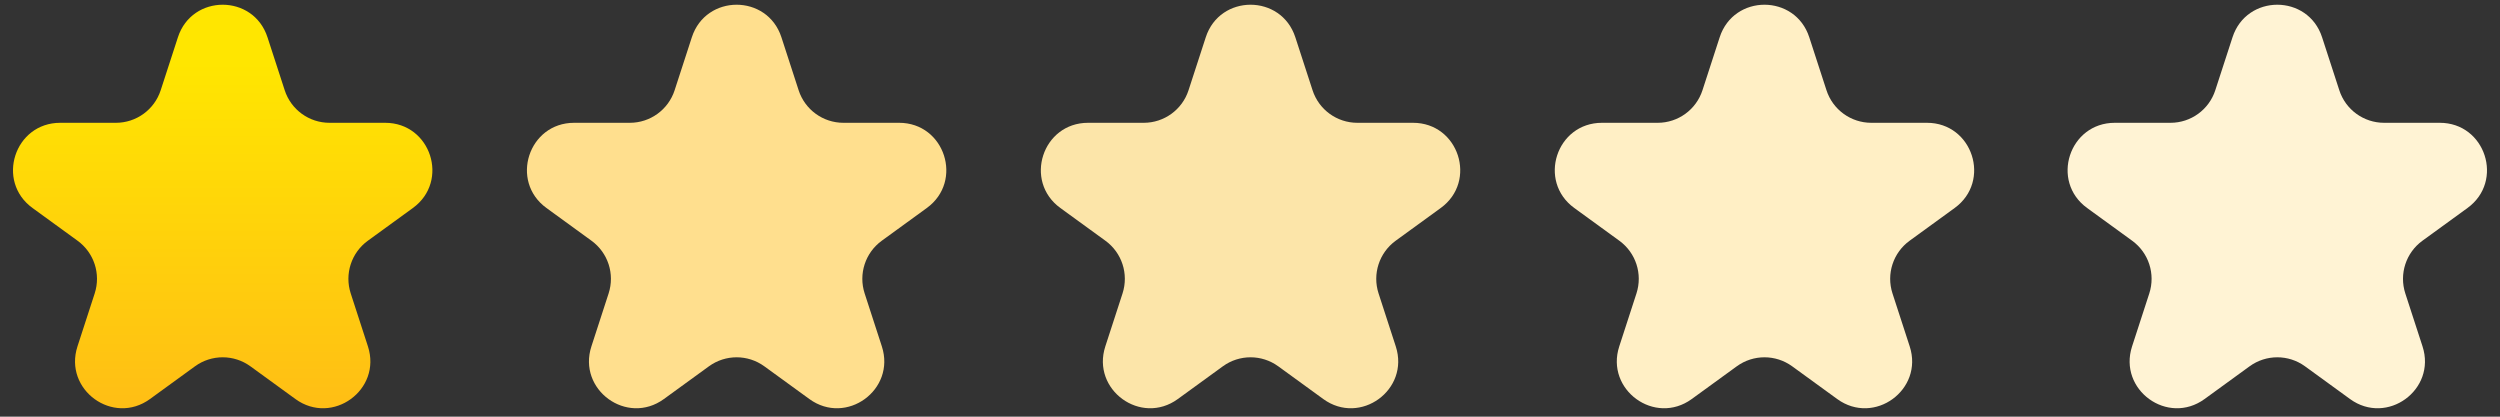
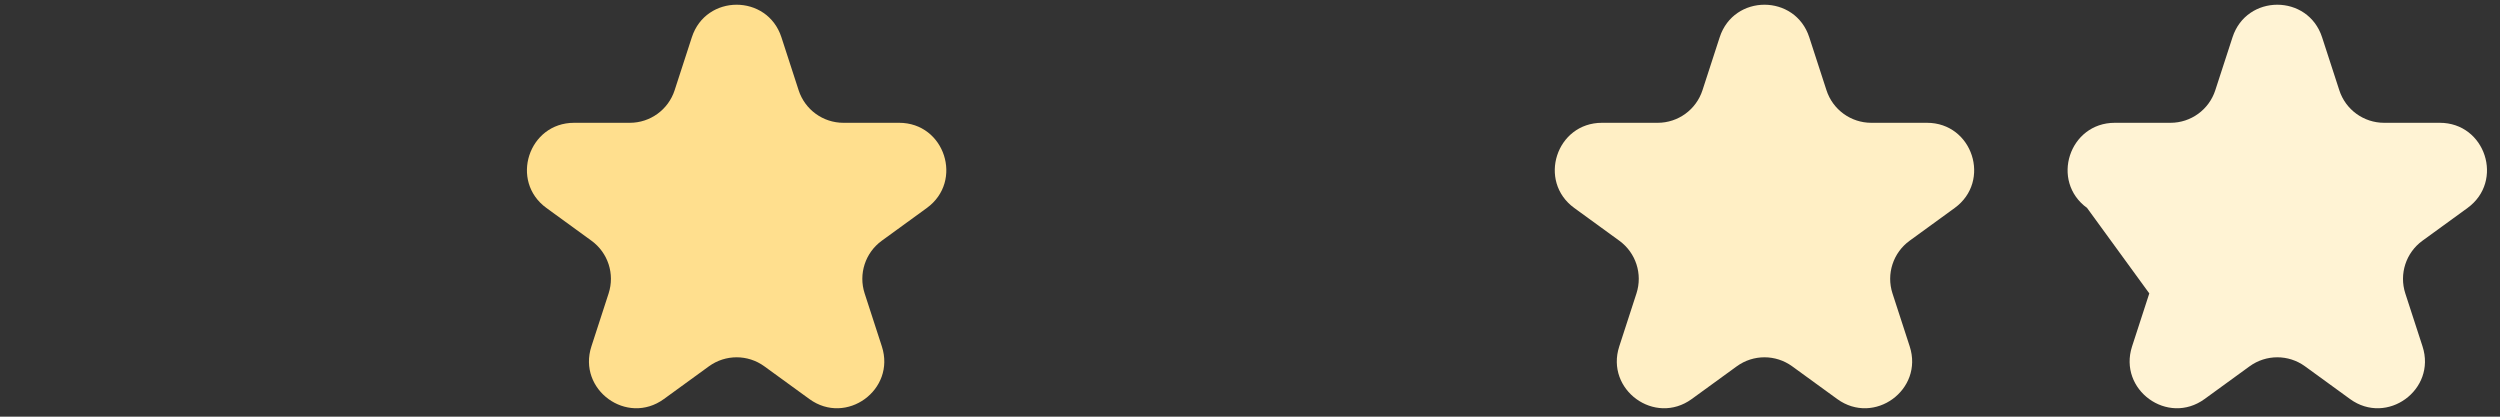
<svg xmlns="http://www.w3.org/2000/svg" width="174" height="29" viewBox="0 0 174 29" fill="none">
  <rect x="0" y="0" width="174" height="29" fill="#333333" stroke="none" />
-   <path d="M12.383 2.594C13.364 -0.426 17.636 -0.426 18.617 2.594L19.816 6.282C20.255 7.633 21.513 8.547 22.933 8.547H26.811C29.986 8.547 31.307 12.61 28.738 14.476L25.6 16.756C24.451 17.591 23.971 19.07 24.41 20.421L25.608 24.109C26.589 27.129 23.133 29.64 20.564 27.774L17.427 25.494C16.278 24.659 14.722 24.659 13.573 25.494L10.436 27.774C7.867 29.64 4.411 27.129 5.392 24.109L6.591 20.421C7.029 19.07 6.549 17.591 5.4 16.756L2.262 14.476C-0.307 12.61 1.014 8.547 4.189 8.547H8.067C9.487 8.547 10.745 7.633 11.184 6.282L12.383 2.594Z" fill="url(#paint0_linear_10711_39201)" />
  <path d="M48.152 2.594C49.133 -0.426 53.406 -0.426 54.387 2.594L55.585 6.282C56.024 7.633 57.282 8.547 58.702 8.547H62.581C65.756 8.547 67.076 12.61 64.507 14.476L61.37 16.756C60.221 17.591 59.74 19.07 60.179 20.421L61.377 24.109C62.359 27.129 58.903 29.64 56.334 27.774L53.196 25.494C52.047 24.659 50.492 24.659 49.343 25.494L46.205 27.774C43.637 29.64 40.18 27.129 41.162 24.109L42.36 20.421C42.799 19.07 42.318 17.591 41.169 16.756L38.032 14.476C35.463 12.61 36.783 8.547 39.958 8.547H43.837C45.257 8.547 46.515 7.633 46.954 6.282L48.152 2.594Z" fill="#FFDF8E" />
-   <path d="M83.921 2.594C84.902 -0.426 89.174 -0.426 90.155 2.594L91.354 6.282C91.793 7.633 93.051 8.547 94.471 8.547H98.349C101.524 8.547 102.845 12.61 100.276 14.476L97.138 16.756C95.99 17.591 95.509 19.07 95.948 20.421L97.146 24.109C98.127 27.129 94.671 29.64 92.102 27.774L88.965 25.494C87.816 24.659 86.26 24.659 85.112 25.494L81.974 27.774C79.405 29.64 75.949 27.129 76.93 24.109L78.129 20.421C78.567 19.07 78.087 17.591 76.938 16.756L73.8 14.476C71.231 12.61 72.552 8.547 75.727 8.547H79.605C81.025 8.547 82.284 7.633 82.722 6.282L83.921 2.594Z" fill="#FCE5A9" />
  <path d="M119.69 2.594C120.672 -0.426 124.944 -0.426 125.925 2.594L127.123 6.282C127.562 7.633 128.821 8.547 130.241 8.547H134.119C137.294 8.547 138.614 12.61 136.045 14.476L132.908 16.756C131.759 17.591 131.278 19.07 131.717 20.421L132.916 24.109C133.897 27.129 130.441 29.64 127.872 27.774L124.734 25.494C123.585 24.659 122.03 24.659 120.881 25.494L117.743 27.774C115.175 29.64 111.718 27.129 112.7 24.109L113.898 20.421C114.337 19.07 113.856 17.591 112.707 16.756L109.57 14.476C107.001 12.61 108.321 8.547 111.496 8.547H115.375C116.795 8.547 118.053 7.633 118.492 6.282L119.69 2.594Z" fill="#FFEFC5" />
-   <path d="M155.383 2.594C156.364 -0.426 160.636 -0.426 161.617 2.594L162.816 6.282C163.254 7.633 164.513 8.547 165.933 8.547H169.811C172.986 8.547 174.307 12.61 171.738 14.476L168.6 16.756C167.451 17.591 166.971 19.07 167.409 20.421L168.608 24.109C169.589 27.129 166.133 29.64 163.564 27.774L160.427 25.494C159.278 24.659 157.722 24.659 156.573 25.494L153.436 27.774C150.867 29.64 147.411 27.129 148.392 24.109L149.591 20.421C150.029 19.07 149.549 17.591 148.4 16.756L145.262 14.476C142.693 12.61 144.014 8.547 147.189 8.547H151.067C152.487 8.547 153.746 7.633 154.184 6.282L155.383 2.594Z" fill="#FFF3D4" />
+   <path d="M155.383 2.594C156.364 -0.426 160.636 -0.426 161.617 2.594L162.816 6.282C163.254 7.633 164.513 8.547 165.933 8.547H169.811C172.986 8.547 174.307 12.61 171.738 14.476L168.6 16.756C167.451 17.591 166.971 19.07 167.409 20.421L168.608 24.109C169.589 27.129 166.133 29.64 163.564 27.774L160.427 25.494C159.278 24.659 157.722 24.659 156.573 25.494L153.436 27.774C150.867 29.64 147.411 27.129 148.392 24.109L149.591 20.421L145.262 14.476C142.693 12.61 144.014 8.547 147.189 8.547H151.067C152.487 8.547 153.746 7.633 154.184 6.282L155.383 2.594Z" fill="#FFF3D4" />
  <defs>
    <linearGradient id="paint0_linear_10711_39201" x1="87" y1="4.385" x2="87" y2="28.415" gradientUnits="userSpaceOnUse">
      <stop stop-color="#FFE600" />
      <stop offset="1" stop-color="#FFBE15" />
    </linearGradient>
  </defs>
</svg>